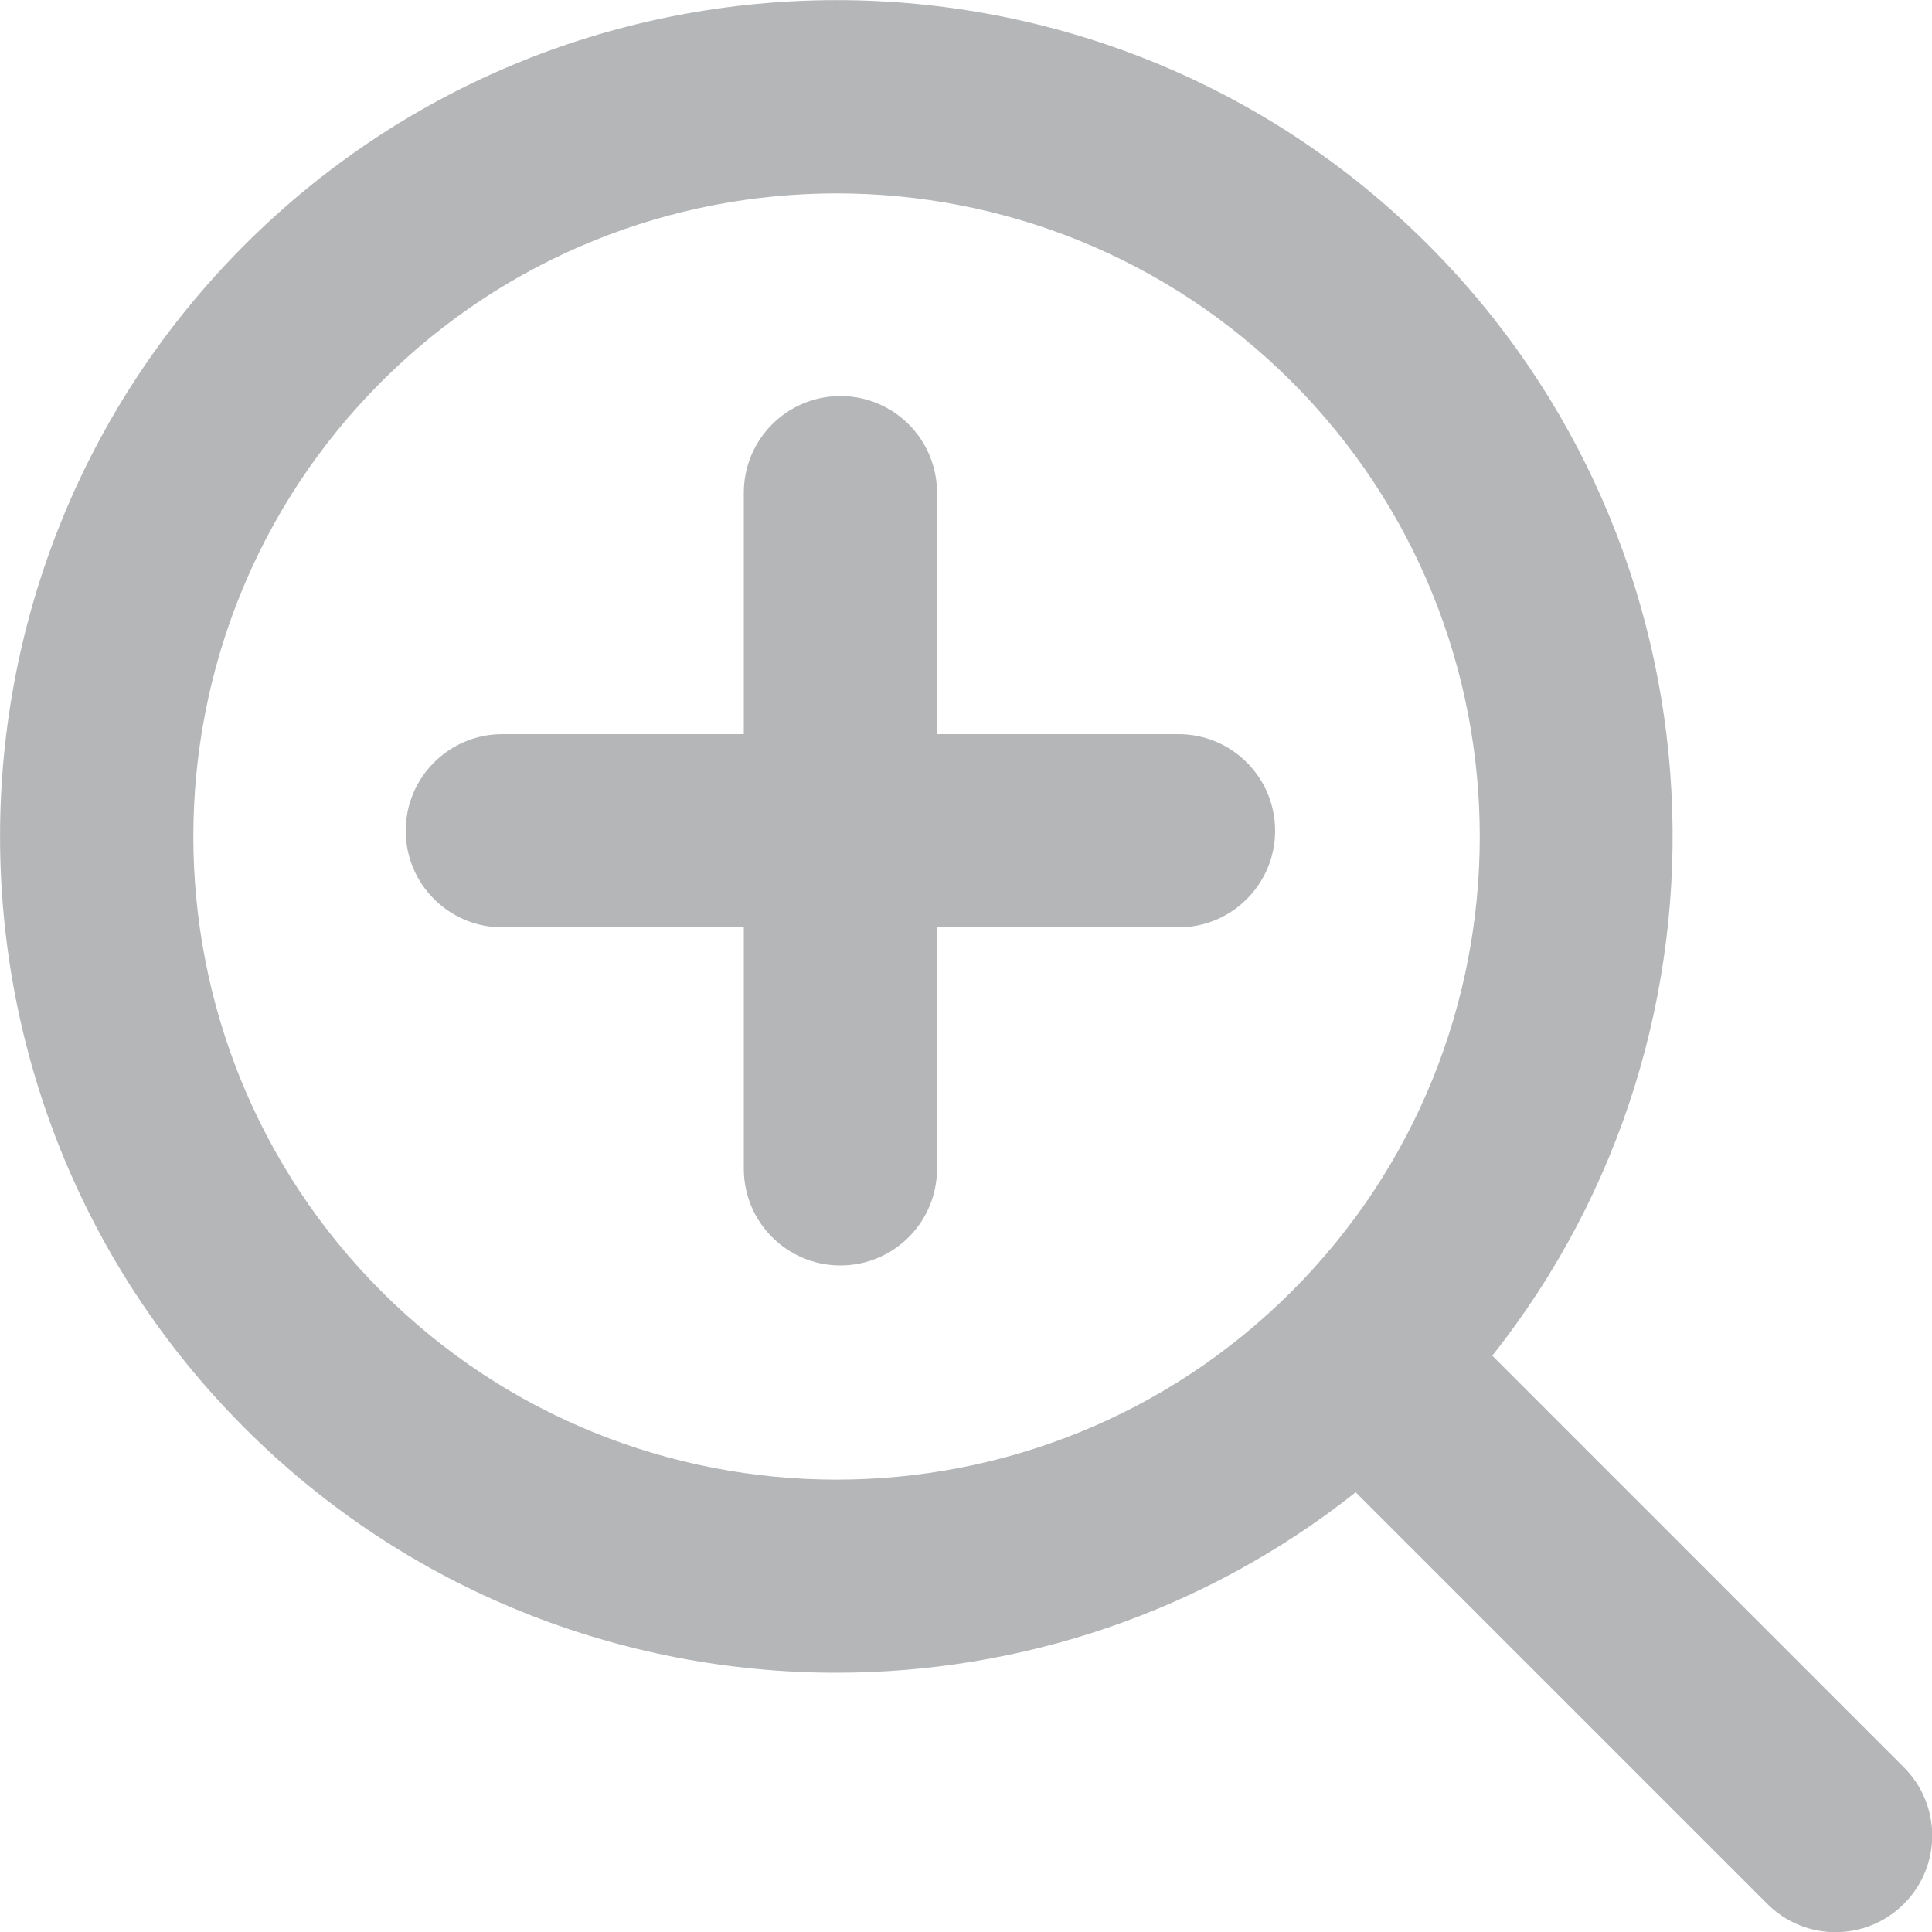
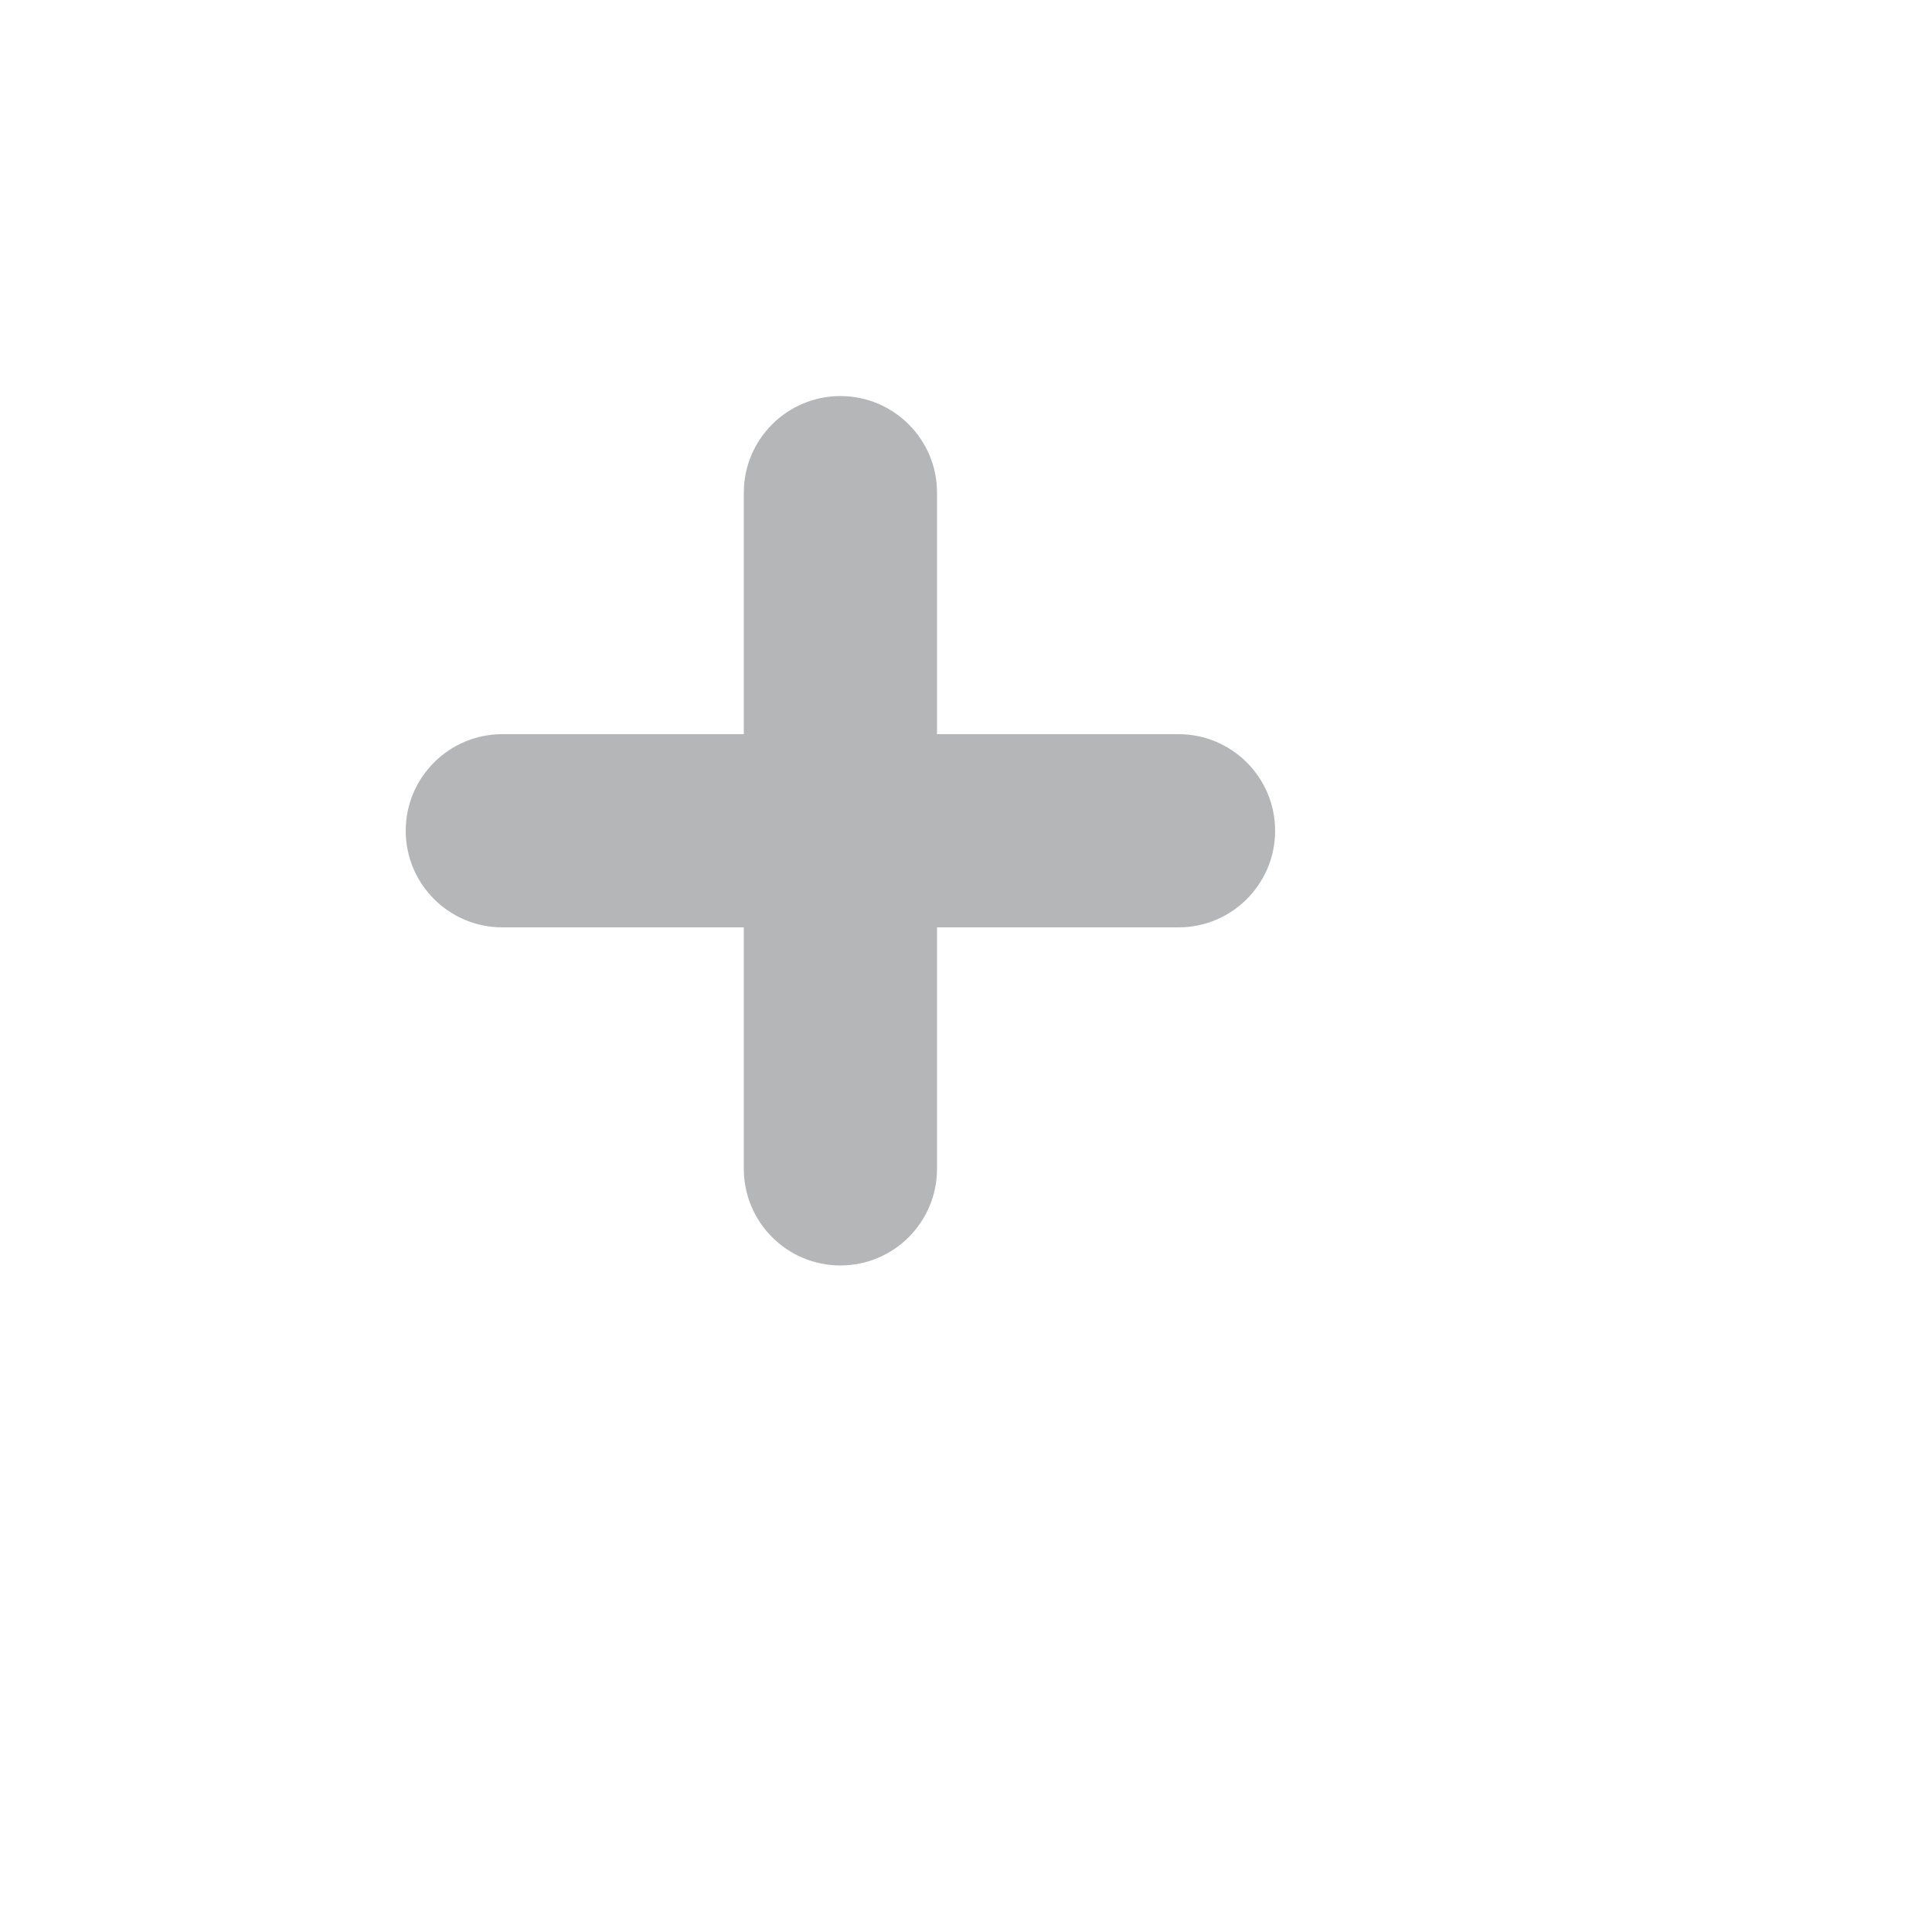
<svg xmlns="http://www.w3.org/2000/svg" version="1.1" id="Layer_1" x="0px" y="0px" viewBox="0 0 100 100" style="enable-background:new 0 0 100 100;" xml:space="preserve">
  <style type="text/css">
	.st0{fill:#B4B6B8;}
</style>
  <g>
-     <path class="st0" d="M98.54,91.47l-21.3-21.3c13.47-16.98,12.36-41.81-3.32-57.5h0c-16.88-16.89-44.36-16.88-61.25,0   c-16.89,16.89-16.89,44.36,0,61.25c8.44,8.44,19.53,12.66,30.62,12.66c9.52,0,19.03-3.12,26.88-9.34l21.3,21.3   c0.98,0.98,2.26,1.47,3.54,1.47s2.56-0.49,3.54-1.47C100.5,96.59,100.5,93.43,98.54,91.47z M19.75,66.85   c-12.99-12.99-12.99-34.12,0-47.1c6.49-6.49,15.02-9.74,23.55-9.74c8.53,0,17.06,3.25,23.55,9.74c12.99,12.99,12.99,34.12,0,47.1   C53.86,79.83,32.73,79.83,19.75,66.85z" />
    <path class="st0" d="M61,38H48.5V25.5c0-2.76-2.24-5-5-5c-2.76,0-5,2.24-5,5V38H26c-2.76,0-5,2.24-5,5c0,2.76,2.24,5,5,5h12.5v12.5   c0,2.76,2.24,5,5,5c2.76,0,5-2.24,5-5V48H61c2.76,0,5-2.24,5-5C66,40.24,63.76,38,61,38z" />
  </g>
</svg>